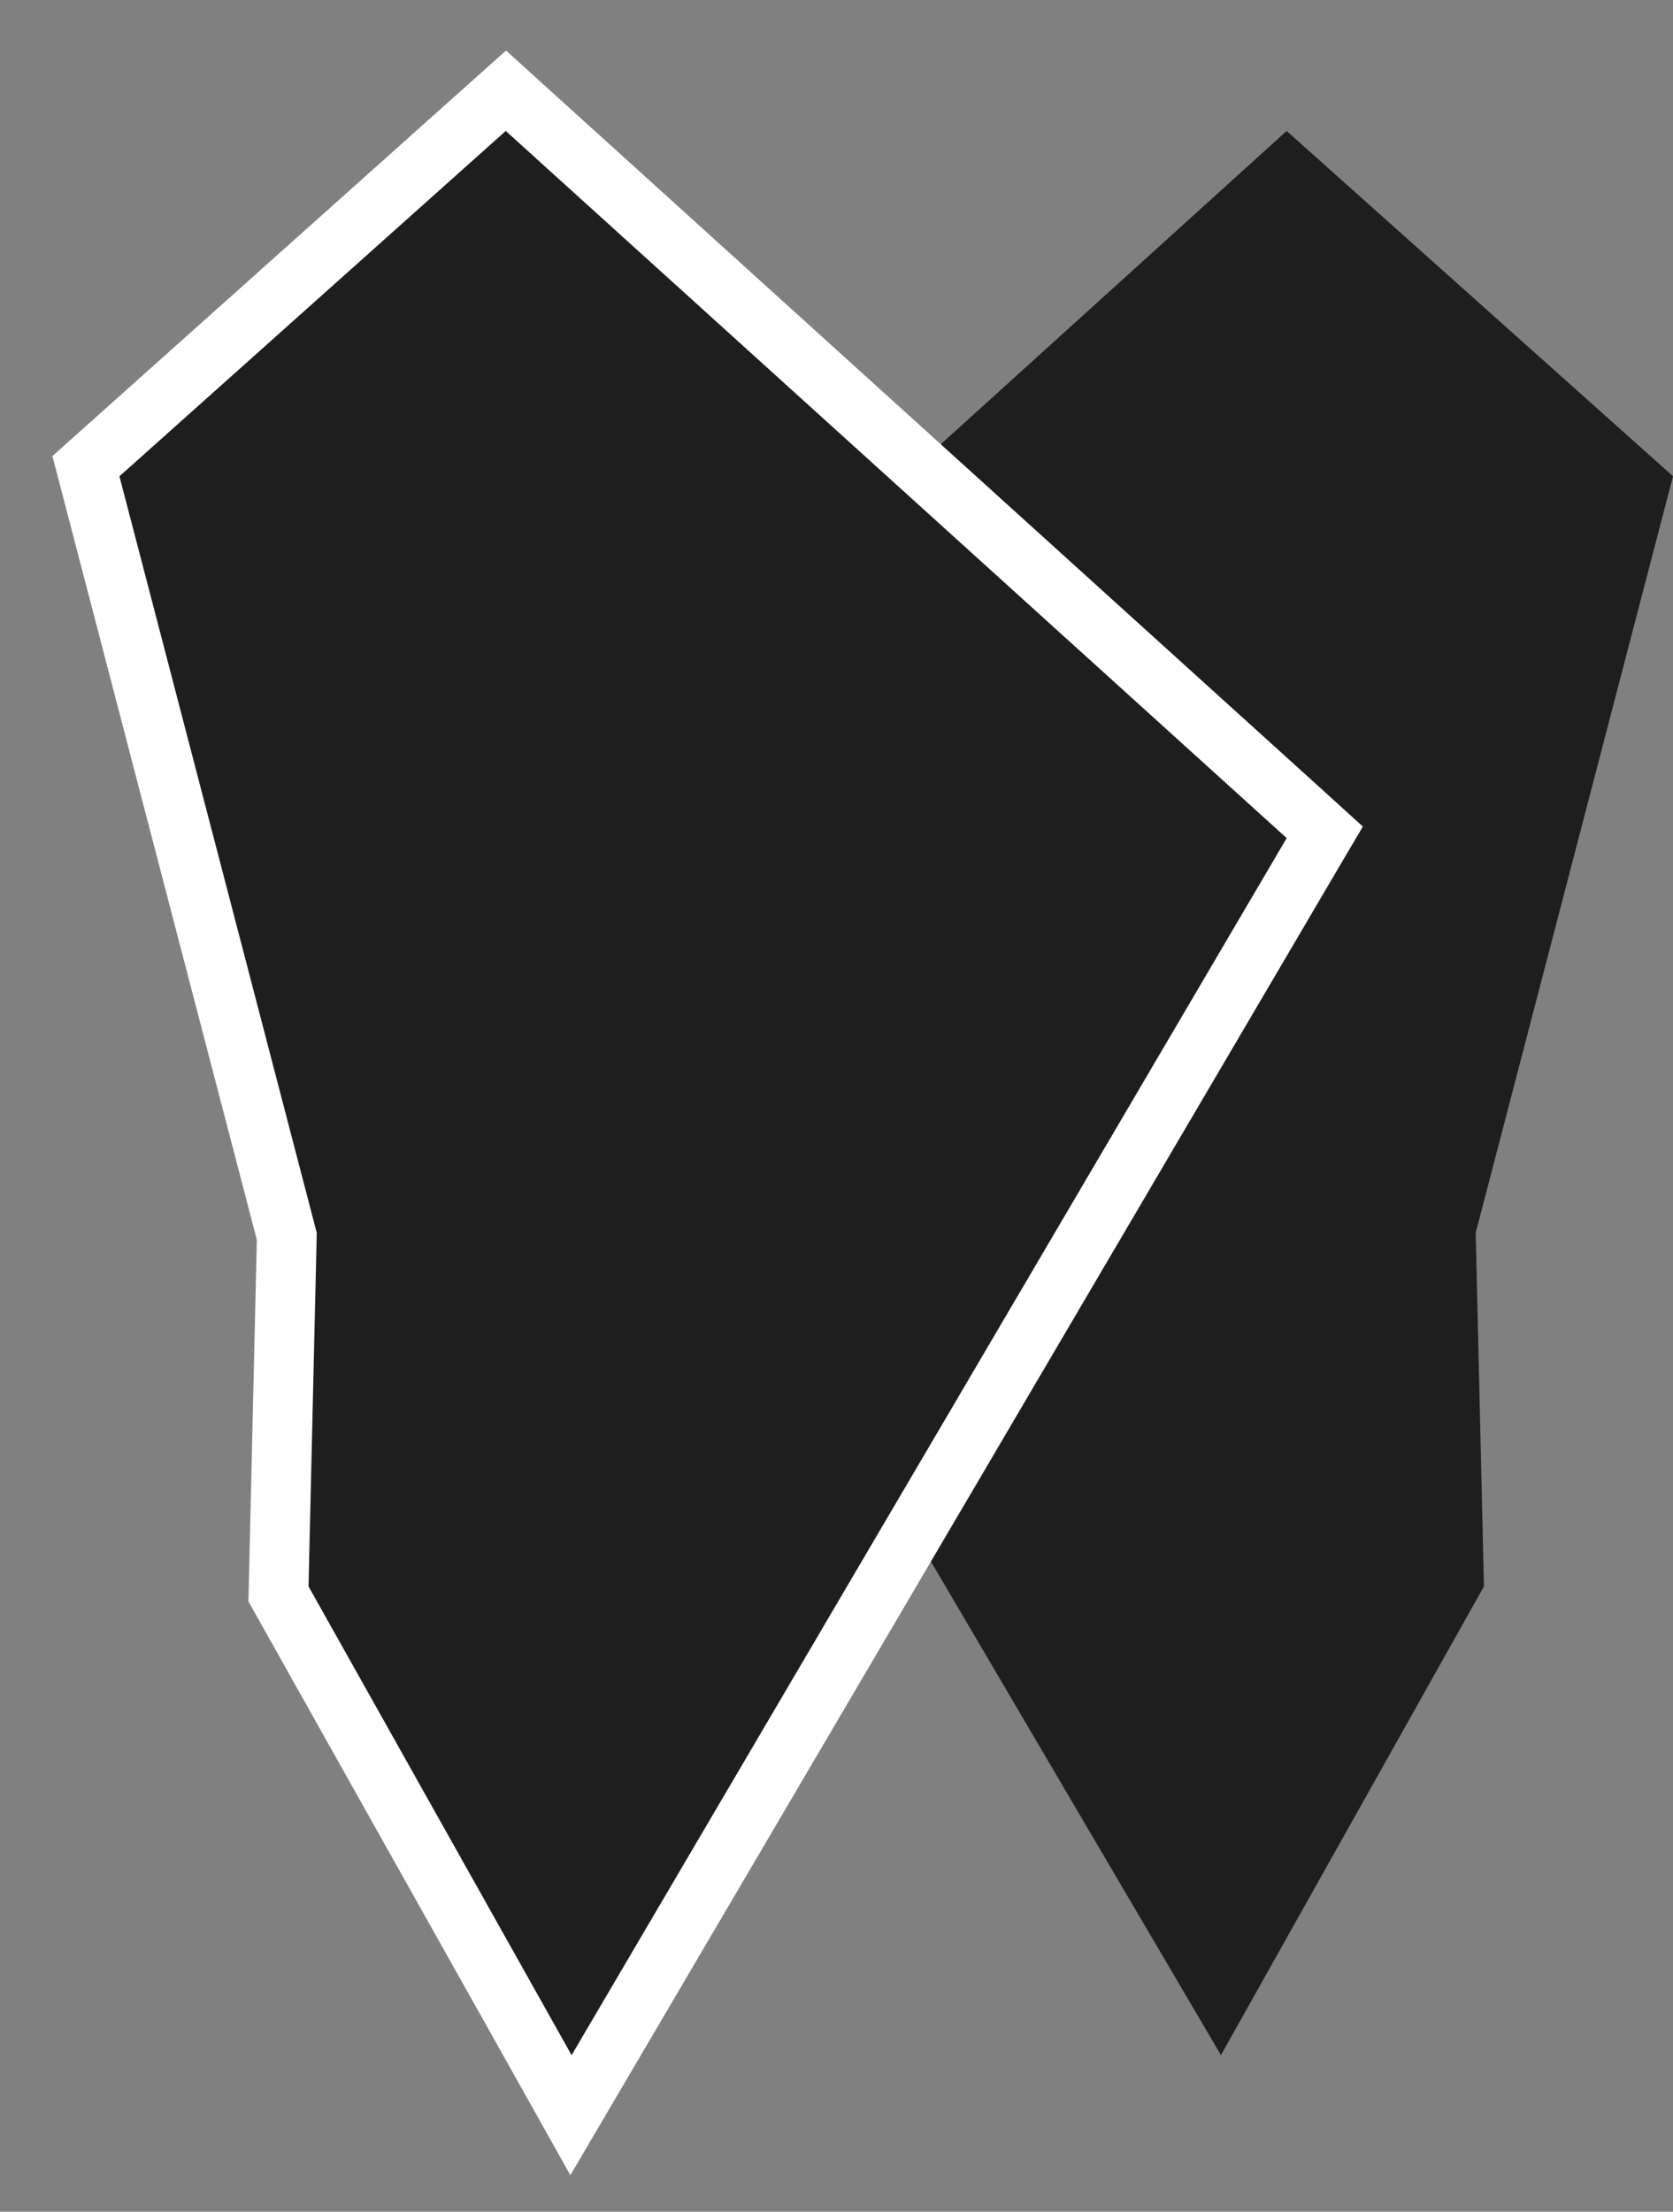
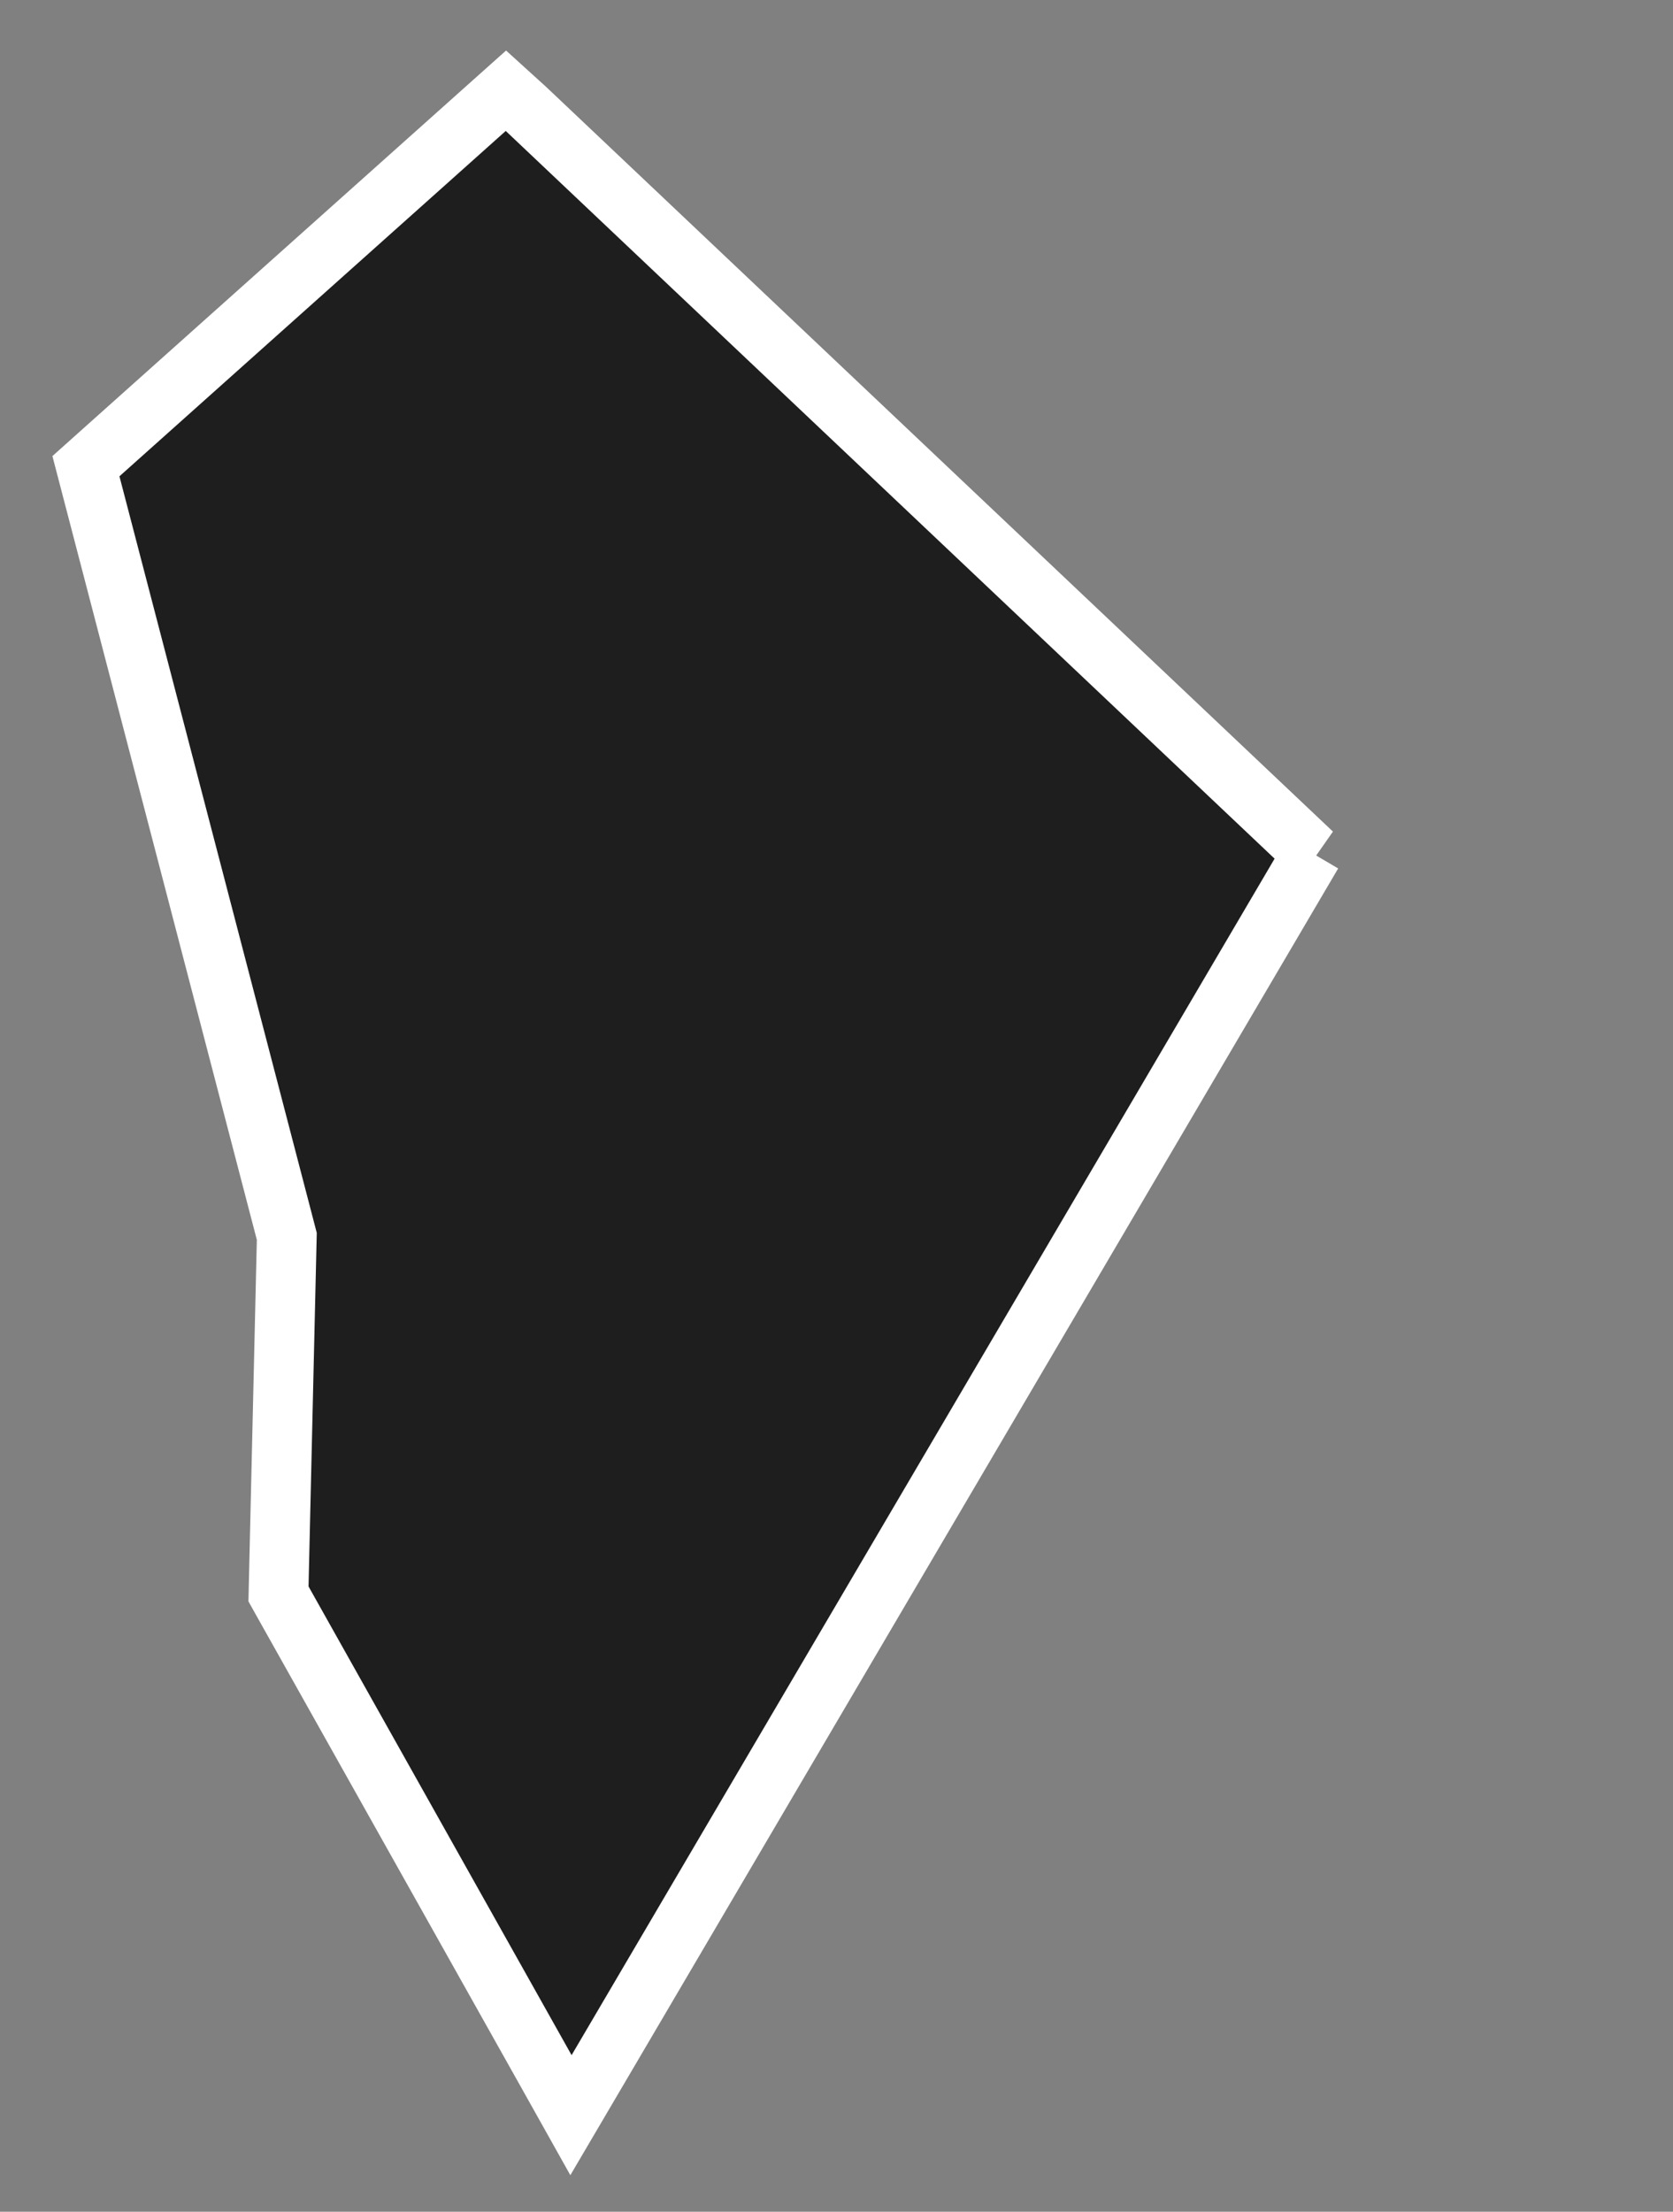
<svg xmlns="http://www.w3.org/2000/svg" width="28" height="37" fill="none">
  <rect width="100%" height="100%" fill="#808080" stroke="none" />
-   <path d="M8.466 14.021l13.068-11.83L28 7.967l-3.302 12.656.138 5.916-4.402 7.841L8.466 14.02z" fill="#1E1E1E" />
-   <path d="M21.965 14.275l.207-.351-.302-.274L8.8 1.82l-.333-.302-.336.3-6.465 5.777-.228.204.077.295L4.8 20.683l-.136 5.845-.003.137.067.12 4.402 7.84.426.76.441-.75 11.968-20.36z" fill="#1E1E1E" stroke="#fff" />
+   <path d="M21.965 14.275L8.8 1.82l-.333-.302-.336.3-6.465 5.777-.228.204.077.295L4.8 20.683l-.136 5.845-.003.137.067.12 4.402 7.84.426.76.441-.75 11.968-20.36z" fill="#1E1E1E" stroke="#fff" />
</svg>